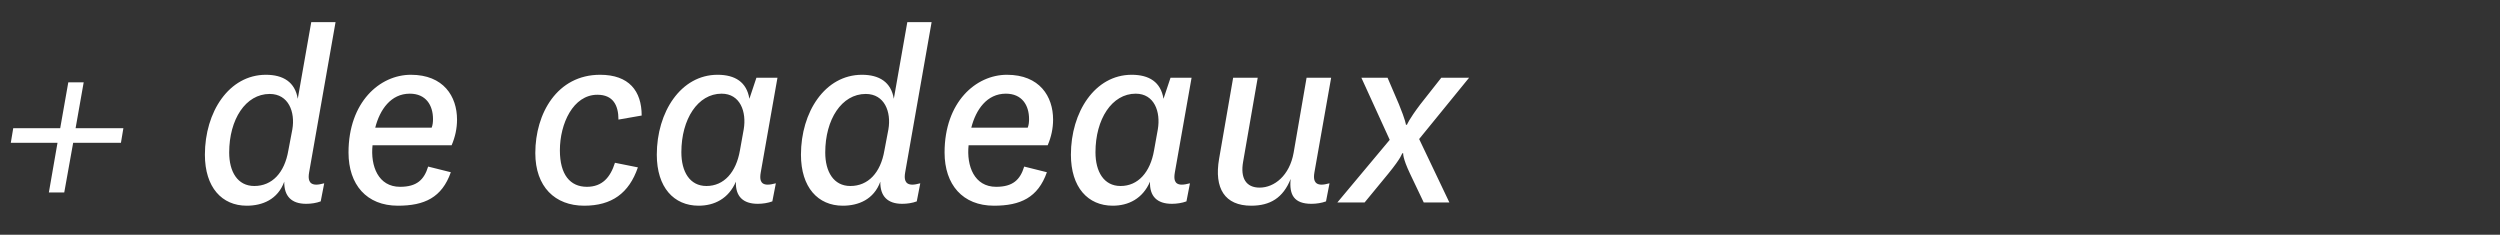
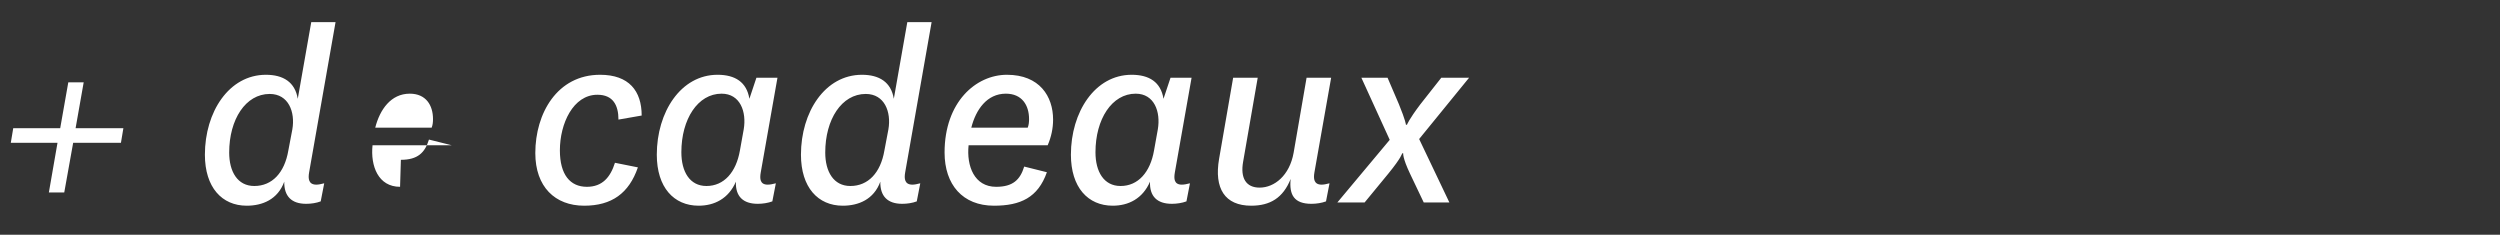
<svg xmlns="http://www.w3.org/2000/svg" width="213" height="20">
  <rect width="100%" height="100%" fill="#333333" stroke="none" />
-   <path d="M1.127 10.925L.92 12.167h3.979l-.736 4.232h1.311l.759-4.232h4.071l.207-1.242H6.44l.69-3.91H5.819l-.69 3.91zm23.437 1.909c-.322 1.886-1.38 3.013-2.898 3.013-1.426 0-2.139-1.219-2.139-2.852 0-2.829 1.403-4.991 3.45-4.991 1.61 0 2.185 1.541 1.932 3.013zm4.025-10.948h-2.07l-1.15 6.532c-.23-1.426-1.242-2.047-2.714-2.047-3.151 0-5.198 3.174-5.198 6.808 0 2.783 1.449 4.347 3.565 4.347 1.334 0 2.645-.529 3.197-2.047-.023 1.242.621 1.886 1.863 1.886.437 0 .874-.069 1.242-.207l.299-1.541c-.276.069-.483.115-.667.115-.667 0-.713-.506-.621-1.035zm5.497 14.03c-1.863 0-2.53-1.771-2.346-3.542h6.739c.299-.69.46-1.426.46-2.185 0-1.978-1.15-3.818-3.933-3.818-2.645 0-5.313 2.323-5.313 6.624 0 2.737 1.541 4.531 4.209 4.531 2.254 0 3.749-.69 4.508-2.852l-1.932-.483c-.345 1.127-.966 1.725-2.392 1.725zm-2.116-5.037c.391-1.541 1.334-2.898 2.944-2.898 1.38 0 1.978.989 1.978 2.162 0 .253-.023.506-.115.736zM52.394 13.869c-.391 1.242-1.081 2.047-2.392 2.047-1.426 0-2.3-1.035-2.3-3.105 0-2.277 1.127-4.738 3.197-4.738 1.334 0 1.794.897 1.794 2.116l1.978-.345c0-2.093-1.081-3.473-3.542-3.473-3.657 0-5.52 3.289-5.52 6.67 0 2.875 1.679 4.485 4.163 4.485 2.346 0 3.818-1.058 4.577-3.266zm10.649-1.058c-.322 1.863-1.357 3.036-2.852 3.036-1.426 0-2.139-1.219-2.139-2.875 0-2.829 1.403-4.991 3.427-4.991 1.587 0 2.139 1.541 1.886 3.036zm3.197-6.187h-1.794l-.598 1.794c-.23-1.426-1.219-2.047-2.714-2.047-3.128 0-5.175 3.174-5.175 6.808 0 2.783 1.449 4.347 3.565 4.347 1.334 0 2.553-.598 3.174-2.047-.046 1.242.598 1.886 1.863 1.886.414 0 .874-.069 1.242-.207l.299-1.541c-.276.069-.483.115-.69.115-.667 0-.69-.506-.598-1.035zm9.108 6.21c-.322 1.886-1.38 3.013-2.898 3.013-1.426 0-2.139-1.219-2.139-2.852 0-2.829 1.403-4.991 3.45-4.991 1.61 0 2.185 1.541 1.932 3.013zm4.025-10.948h-2.07l-1.15 6.532c-.23-1.426-1.242-2.047-2.714-2.047-3.151 0-5.198 3.174-5.198 6.808 0 2.783 1.449 4.347 3.565 4.347 1.334 0 2.645-.529 3.197-2.047-.023 1.242.621 1.886 1.863 1.886.437 0 .874-.069 1.242-.207l.299-1.541c-.276.069-.483.115-.667.115-.667 0-.713-.506-.621-1.035zm5.497 14.03c-1.863 0-2.53-1.771-2.346-3.542h6.739c.299-.69.46-1.426.46-2.185 0-1.978-1.15-3.818-3.933-3.818-2.645 0-5.313 2.323-5.313 6.624 0 2.737 1.541 4.531 4.209 4.531 2.254 0 3.749-.69 4.508-2.852l-1.932-.483c-.345 1.127-.966 1.725-2.392 1.725zm-2.116-5.037c.391-1.541 1.334-2.898 2.944-2.898 1.38 0 1.978.989 1.978 2.162 0 .253-.023.506-.115.736zm15.571 1.932c-.322 1.863-1.357 3.036-2.852 3.036-1.426 0-2.139-1.219-2.139-2.875 0-2.829 1.403-4.991 3.427-4.991 1.587 0 2.139 1.541 1.886 3.036zm3.197-6.187h-1.794l-.598 1.794c-.23-1.426-1.219-2.047-2.714-2.047-3.128 0-5.175 3.174-5.175 6.808 0 2.783 1.449 4.347 3.565 4.347 1.334 0 2.553-.598 3.174-2.047-.046 1.242.598 1.886 1.863 1.886.414 0 .874-.069 1.242-.207l.299-1.541c-.276.069-.483.115-.69.115-.667 0-.69-.506-.598-1.035zm8.441 8.625c-.138 1.357.299 2.116 1.771 2.116.414 0 .874-.069 1.242-.207l.299-1.541c-.276.069-.483.115-.667.115-.667 0-.713-.506-.621-1.035l1.426-8.073h-2.093l-1.104 6.394c-.345 1.932-1.633 2.967-2.898 2.967-1.15 0-1.656-.805-1.403-2.208l1.242-7.153h-2.093l-1.196 6.9c-.437 2.53.483 4.002 2.737 4.002 1.61 0 2.714-.667 3.358-2.277zm11.339 2.001h2.185l-2.576-5.405 4.255-5.221h-2.369l-1.794 2.277c-.989 1.311-1.127 1.725-1.127 1.725h-.092s-.023-.345-.598-1.748l-.966-2.254h-2.231l2.415 5.29-4.462 5.336h2.323l2.024-2.461c1.127-1.38 1.173-1.725 1.173-1.725h.092s-.069.368.575 1.725z" fill="#fff" />
+   <path d="M1.127 10.925L.92 12.167h3.979l-.736 4.232h1.311l.759-4.232h4.071l.207-1.242H6.44l.69-3.91H5.819l-.69 3.91zm23.437 1.909c-.322 1.886-1.38 3.013-2.898 3.013-1.426 0-2.139-1.219-2.139-2.852 0-2.829 1.403-4.991 3.45-4.991 1.61 0 2.185 1.541 1.932 3.013zm4.025-10.948h-2.07l-1.15 6.532c-.23-1.426-1.242-2.047-2.714-2.047-3.151 0-5.198 3.174-5.198 6.808 0 2.783 1.449 4.347 3.565 4.347 1.334 0 2.645-.529 3.197-2.047-.023 1.242.621 1.886 1.863 1.886.437 0 .874-.069 1.242-.207l.299-1.541c-.276.069-.483.115-.667.115-.667 0-.713-.506-.621-1.035zm5.497 14.03c-1.863 0-2.53-1.771-2.346-3.542h6.739l-1.932-.483c-.345 1.127-.966 1.725-2.392 1.725zm-2.116-5.037c.391-1.541 1.334-2.898 2.944-2.898 1.38 0 1.978.989 1.978 2.162 0 .253-.023.506-.115.736zM52.394 13.869c-.391 1.242-1.081 2.047-2.392 2.047-1.426 0-2.3-1.035-2.3-3.105 0-2.277 1.127-4.738 3.197-4.738 1.334 0 1.794.897 1.794 2.116l1.978-.345c0-2.093-1.081-3.473-3.542-3.473-3.657 0-5.52 3.289-5.52 6.67 0 2.875 1.679 4.485 4.163 4.485 2.346 0 3.818-1.058 4.577-3.266zm10.649-1.058c-.322 1.863-1.357 3.036-2.852 3.036-1.426 0-2.139-1.219-2.139-2.875 0-2.829 1.403-4.991 3.427-4.991 1.587 0 2.139 1.541 1.886 3.036zm3.197-6.187h-1.794l-.598 1.794c-.23-1.426-1.219-2.047-2.714-2.047-3.128 0-5.175 3.174-5.175 6.808 0 2.783 1.449 4.347 3.565 4.347 1.334 0 2.553-.598 3.174-2.047-.046 1.242.598 1.886 1.863 1.886.414 0 .874-.069 1.242-.207l.299-1.541c-.276.069-.483.115-.69.115-.667 0-.69-.506-.598-1.035zm9.108 6.21c-.322 1.886-1.38 3.013-2.898 3.013-1.426 0-2.139-1.219-2.139-2.852 0-2.829 1.403-4.991 3.45-4.991 1.61 0 2.185 1.541 1.932 3.013zm4.025-10.948h-2.07l-1.15 6.532c-.23-1.426-1.242-2.047-2.714-2.047-3.151 0-5.198 3.174-5.198 6.808 0 2.783 1.449 4.347 3.565 4.347 1.334 0 2.645-.529 3.197-2.047-.023 1.242.621 1.886 1.863 1.886.437 0 .874-.069 1.242-.207l.299-1.541c-.276.069-.483.115-.667.115-.667 0-.713-.506-.621-1.035zm5.497 14.03c-1.863 0-2.53-1.771-2.346-3.542h6.739c.299-.69.46-1.426.46-2.185 0-1.978-1.15-3.818-3.933-3.818-2.645 0-5.313 2.323-5.313 6.624 0 2.737 1.541 4.531 4.209 4.531 2.254 0 3.749-.69 4.508-2.852l-1.932-.483c-.345 1.127-.966 1.725-2.392 1.725zm-2.116-5.037c.391-1.541 1.334-2.898 2.944-2.898 1.38 0 1.978.989 1.978 2.162 0 .253-.023.506-.115.736zm15.571 1.932c-.322 1.863-1.357 3.036-2.852 3.036-1.426 0-2.139-1.219-2.139-2.875 0-2.829 1.403-4.991 3.427-4.991 1.587 0 2.139 1.541 1.886 3.036zm3.197-6.187h-1.794l-.598 1.794c-.23-1.426-1.219-2.047-2.714-2.047-3.128 0-5.175 3.174-5.175 6.808 0 2.783 1.449 4.347 3.565 4.347 1.334 0 2.553-.598 3.174-2.047-.046 1.242.598 1.886 1.863 1.886.414 0 .874-.069 1.242-.207l.299-1.541c-.276.069-.483.115-.69.115-.667 0-.69-.506-.598-1.035zm8.441 8.625c-.138 1.357.299 2.116 1.771 2.116.414 0 .874-.069 1.242-.207l.299-1.541c-.276.069-.483.115-.667.115-.667 0-.713-.506-.621-1.035l1.426-8.073h-2.093l-1.104 6.394c-.345 1.932-1.633 2.967-2.898 2.967-1.15 0-1.656-.805-1.403-2.208l1.242-7.153h-2.093l-1.196 6.9c-.437 2.53.483 4.002 2.737 4.002 1.61 0 2.714-.667 3.358-2.277zm11.339 2.001h2.185l-2.576-5.405 4.255-5.221h-2.369l-1.794 2.277c-.989 1.311-1.127 1.725-1.127 1.725h-.092s-.023-.345-.598-1.748l-.966-2.254h-2.231l2.415 5.29-4.462 5.336h2.323l2.024-2.461c1.127-1.38 1.173-1.725 1.173-1.725h.092s-.069.368.575 1.725z" fill="#fff" />
</svg>